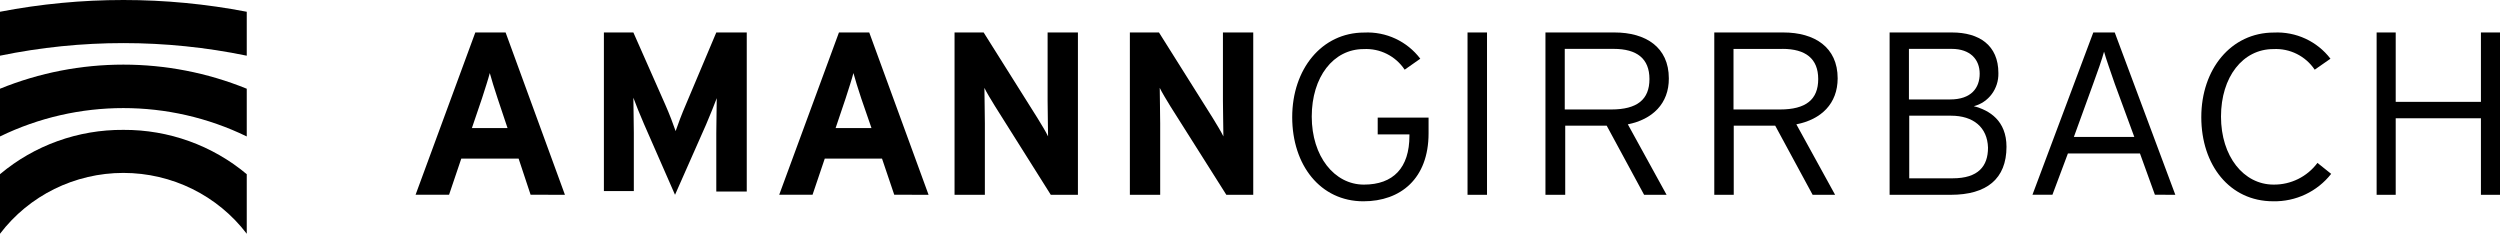
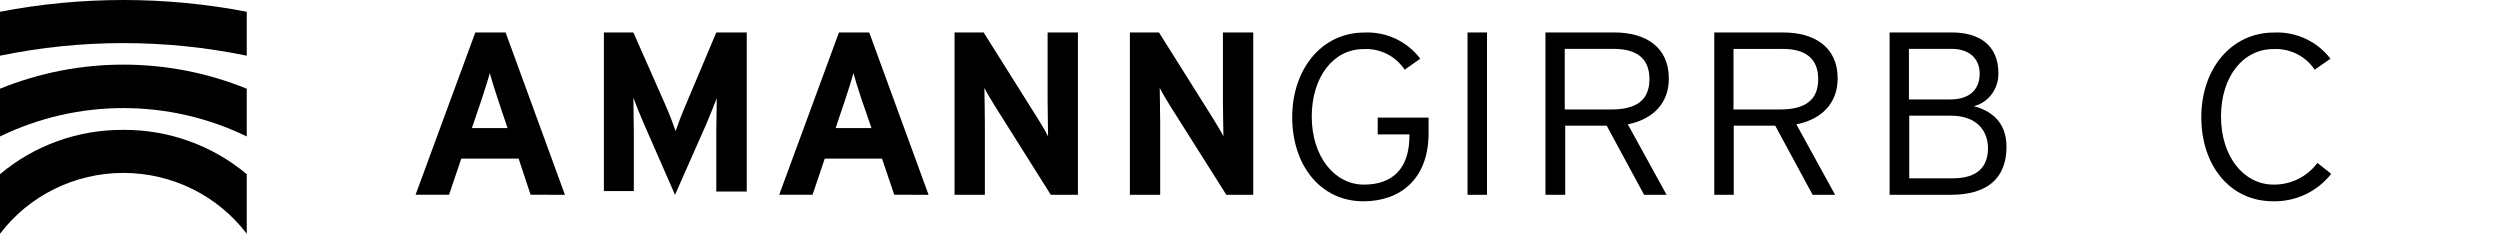
<svg xmlns="http://www.w3.org/2000/svg" width="385px" height="36px" viewBox="0 0 385 36" version="1.1">
  <title>2021_client_amanngirrbach_black copy</title>
  <g id="2021_client_amanngirrbach_black-copy" stroke="none" stroke-width="1" fill="none" fill-rule="evenodd">
    <g id="ag-logo-horizontal-split-bild" transform="translate(0.097, 0.11)" fill="#000000" fill-rule="nonzero">
      <path d="M-0.097,26.717 L-0.097,35.89 C4.389,29.99 11.428,26.519 18.903,26.519 C26.377,26.519 33.416,29.99 37.903,35.89 L37.903,26.717 C32.603,22.276 25.867,19.854 18.915,19.891 C11.952,19.838 5.203,22.261 -0.097,26.717 L-0.097,26.717 Z M-0.097,13.613 L-0.097,20.904 C11.882,15.079 25.924,15.079 37.903,20.904 L37.903,13.554 C25.732,8.604 12.073,8.604 -0.097,13.554 L-0.097,13.613 Z M18.915,-0.11 C12.533,-0.11 6.166,0.496 -0.097,1.701 L-0.097,8.467 C12.434,5.881 25.371,5.881 37.903,8.467 L37.903,1.701 C31.647,0.498 25.288,-0.109 18.915,-0.11 L18.915,-0.11 Z" id="Shape" />
    </g>
    <g id="ag-logo-horizontal-split-text" transform="translate(64.426, 4.875)" fill="#000000" fill-rule="nonzero">
      <path d="M17.286,25.113 L15.439,19.545 L6.613,19.545 L4.731,25.113 L-0.426,25.113 L8.772,0.125 L13.437,0.125 L22.574,25.125 L17.286,25.113 Z M12.201,10.266 C11.722,8.805 11.242,7.297 11.002,6.375 C10.762,7.309 10.283,8.77 9.803,10.266 L8.244,14.852 L13.736,14.852 L12.201,10.266 Z" id="Shape" />
      <path d="M45.883,24.62 L45.883,15.63 C45.883,14.303 45.954,11.181 45.954,10.242 C45.614,11.158 44.91,12.907 44.312,14.303 L39.527,25.125 L34.754,14.233 C34.145,12.836 33.441,11.087 33.113,10.172 C33.113,11.111 33.183,14.233 33.183,15.559 L33.183,24.55 L28.574,24.55 L28.574,0.125 L33.113,0.125 L38.015,11.216 C38.624,12.578 39.328,14.432 39.621,15.313 C39.926,14.397 40.595,12.613 41.204,11.216 L45.883,0.125 L50.574,0.125 L50.574,24.62 L45.883,24.62 Z" id="Path" />
      <path d="M73.286,25.113 L71.403,19.545 L62.589,19.545 L60.707,25.113 L55.574,25.113 L64.772,0.125 L69.437,0.125 L78.574,25.125 L73.286,25.113 Z M68.201,10.266 C67.722,8.805 67.242,7.297 67.002,6.375 C66.762,7.309 66.283,8.77 65.803,10.266 L64.256,14.852 L69.784,14.852 L68.201,10.266 Z" id="Shape" />
      <path d="M97.396,25.125 L88.806,11.481 C88.235,10.547 87.464,9.301 87.173,8.654 C87.173,9.588 87.243,12.727 87.243,14.116 L87.243,25.125 L82.574,25.125 L82.574,0.125 L87.056,0.125 L95.342,13.302 C95.914,14.236 96.684,15.482 96.976,16.129 C96.976,15.194 96.906,12.056 96.906,10.666 L96.906,0.125 L101.574,0.125 L101.574,25.125 L97.396,25.125 Z" id="Path" />
      <path d="M124.431,25.125 L115.806,11.481 C115.235,10.547 114.476,9.301 114.173,8.654 C114.173,9.588 114.243,12.727 114.243,14.116 L114.243,25.125 L109.574,25.125 L109.574,0.125 L114.056,0.125 L122.342,13.302 C122.914,14.236 123.673,15.482 123.976,16.129 C123.976,15.194 123.906,12.056 123.906,10.666 L123.906,0.125 L128.574,0.125 L128.574,25.125 L124.431,25.125 Z" id="Path" />
      <path d="M145.538,26.125 C138.907,26.125 134.574,20.551 134.574,13.167 C134.574,5.784 139.111,0.138 145.658,0.138 C149.025,-0.03 152.258,1.477 154.299,4.167 L151.892,5.856 C150.494,3.752 148.091,2.546 145.574,2.683 C140.916,2.683 137.583,6.966 137.583,13.083 C137.583,19.2 141.073,23.555 145.61,23.555 C150.147,23.555 152.626,20.961 152.626,16.039 L152.626,15.822 L147.74,15.822 L147.74,13.24 L155.574,13.24 L155.574,15.653 C155.574,22.626 151.278,26.125 145.538,26.125 Z" id="Path" />
      <polygon id="Path" points="161.574 25.125 161.574 0.125 164.574 0.125 164.574 25.125" />
      <path d="M186.261,14.272 L192.228,25.125 L188.767,25.125 L183.003,14.476 L176.618,14.476 L176.618,25.125 L173.574,25.125 L173.574,0.125 L184.22,0.125 C188.994,0.125 192.574,2.377 192.574,7.193 C192.598,11.086 190.044,13.517 186.261,14.272 Z M184.077,2.652 L176.546,2.652 L176.546,11.984 L183.707,11.984 C187.705,11.984 189.59,10.451 189.59,7.3 C189.59,4.15 187.657,2.652 184.077,2.652 Z" id="Shape" />
      <path d="M212.213,14.272 L218.18,25.125 L214.719,25.125 L208.955,14.476 L202.57,14.476 L202.57,25.125 L199.574,25.125 L199.574,0.125 L210.22,0.125 C214.994,0.125 218.574,2.377 218.574,7.193 C218.562,11.086 216.056,13.517 212.213,14.272 Z M210.065,2.664 L202.534,2.664 L202.534,11.984 L209.695,11.984 C213.693,11.984 215.579,10.451 215.579,7.3 C215.579,4.15 213.633,2.652 210.065,2.652 L210.065,2.664 Z" id="Shape" />
      <path d="M236,25.125 L226.574,25.125 L226.574,0.125 L236.187,0.125 C240.363,0.125 243.326,2.089 243.326,6.378 C243.388,8.783 241.81,10.907 239.535,11.481 C241.938,12.092 244.574,13.697 244.574,17.734 C244.574,22.657 241.53,25.125 236,25.125 Z M236.128,2.652 L229.549,2.652 L229.549,10.439 L235.895,10.439 C239.161,10.439 240.445,8.654 240.445,6.474 C240.445,4.294 239.01,2.652 236.128,2.652 Z M236.128,12.942 L229.596,12.942 L229.596,22.585 L236.28,22.585 C240.223,22.585 241.728,20.729 241.728,17.866 C241.635,14.727 239.465,12.942 236.035,12.942 L236.128,12.942 Z" id="Shape" />
-       <path d="M267.428,25.113 L265.128,18.755 L254.033,18.755 L251.649,25.113 L248.574,25.113 L257.942,0.125 L261.243,0.125 L270.574,25.125 L267.428,25.113 Z M261.243,8.015 C260.683,6.375 259.86,4.076 259.598,3.082 C259.336,4.076 258.561,6.327 257.906,8.075 L254.95,16.217 L264.258,16.217 L261.243,8.015 Z" id="Shape" />
      <path d="M285.63,26.122 C278.943,26.122 274.574,20.549 274.574,13.166 C274.574,5.783 279.15,0.138 285.751,0.138 C289.147,-0.03 292.407,1.477 294.465,4.167 L292.038,5.856 C290.629,3.752 288.205,2.545 285.667,2.683 C280.97,2.683 277.608,6.966 277.608,13.082 C277.608,19.198 281.091,23.553 285.703,23.553 C288.365,23.583 290.88,22.34 292.463,20.211 L294.574,21.9 C292.43,24.632 289.115,26.197 285.63,26.122 Z" id="Path" />
-       <polygon id="Path" points="317.636 25.125 317.636 13.338 304.513 13.338 304.513 25.125 301.574 25.125 301.574 0.125 304.513 0.125 304.513 10.81 317.636 10.81 317.636 0.125 320.574 0.125 320.574 25.125" />
    </g>
  </g>
</svg>